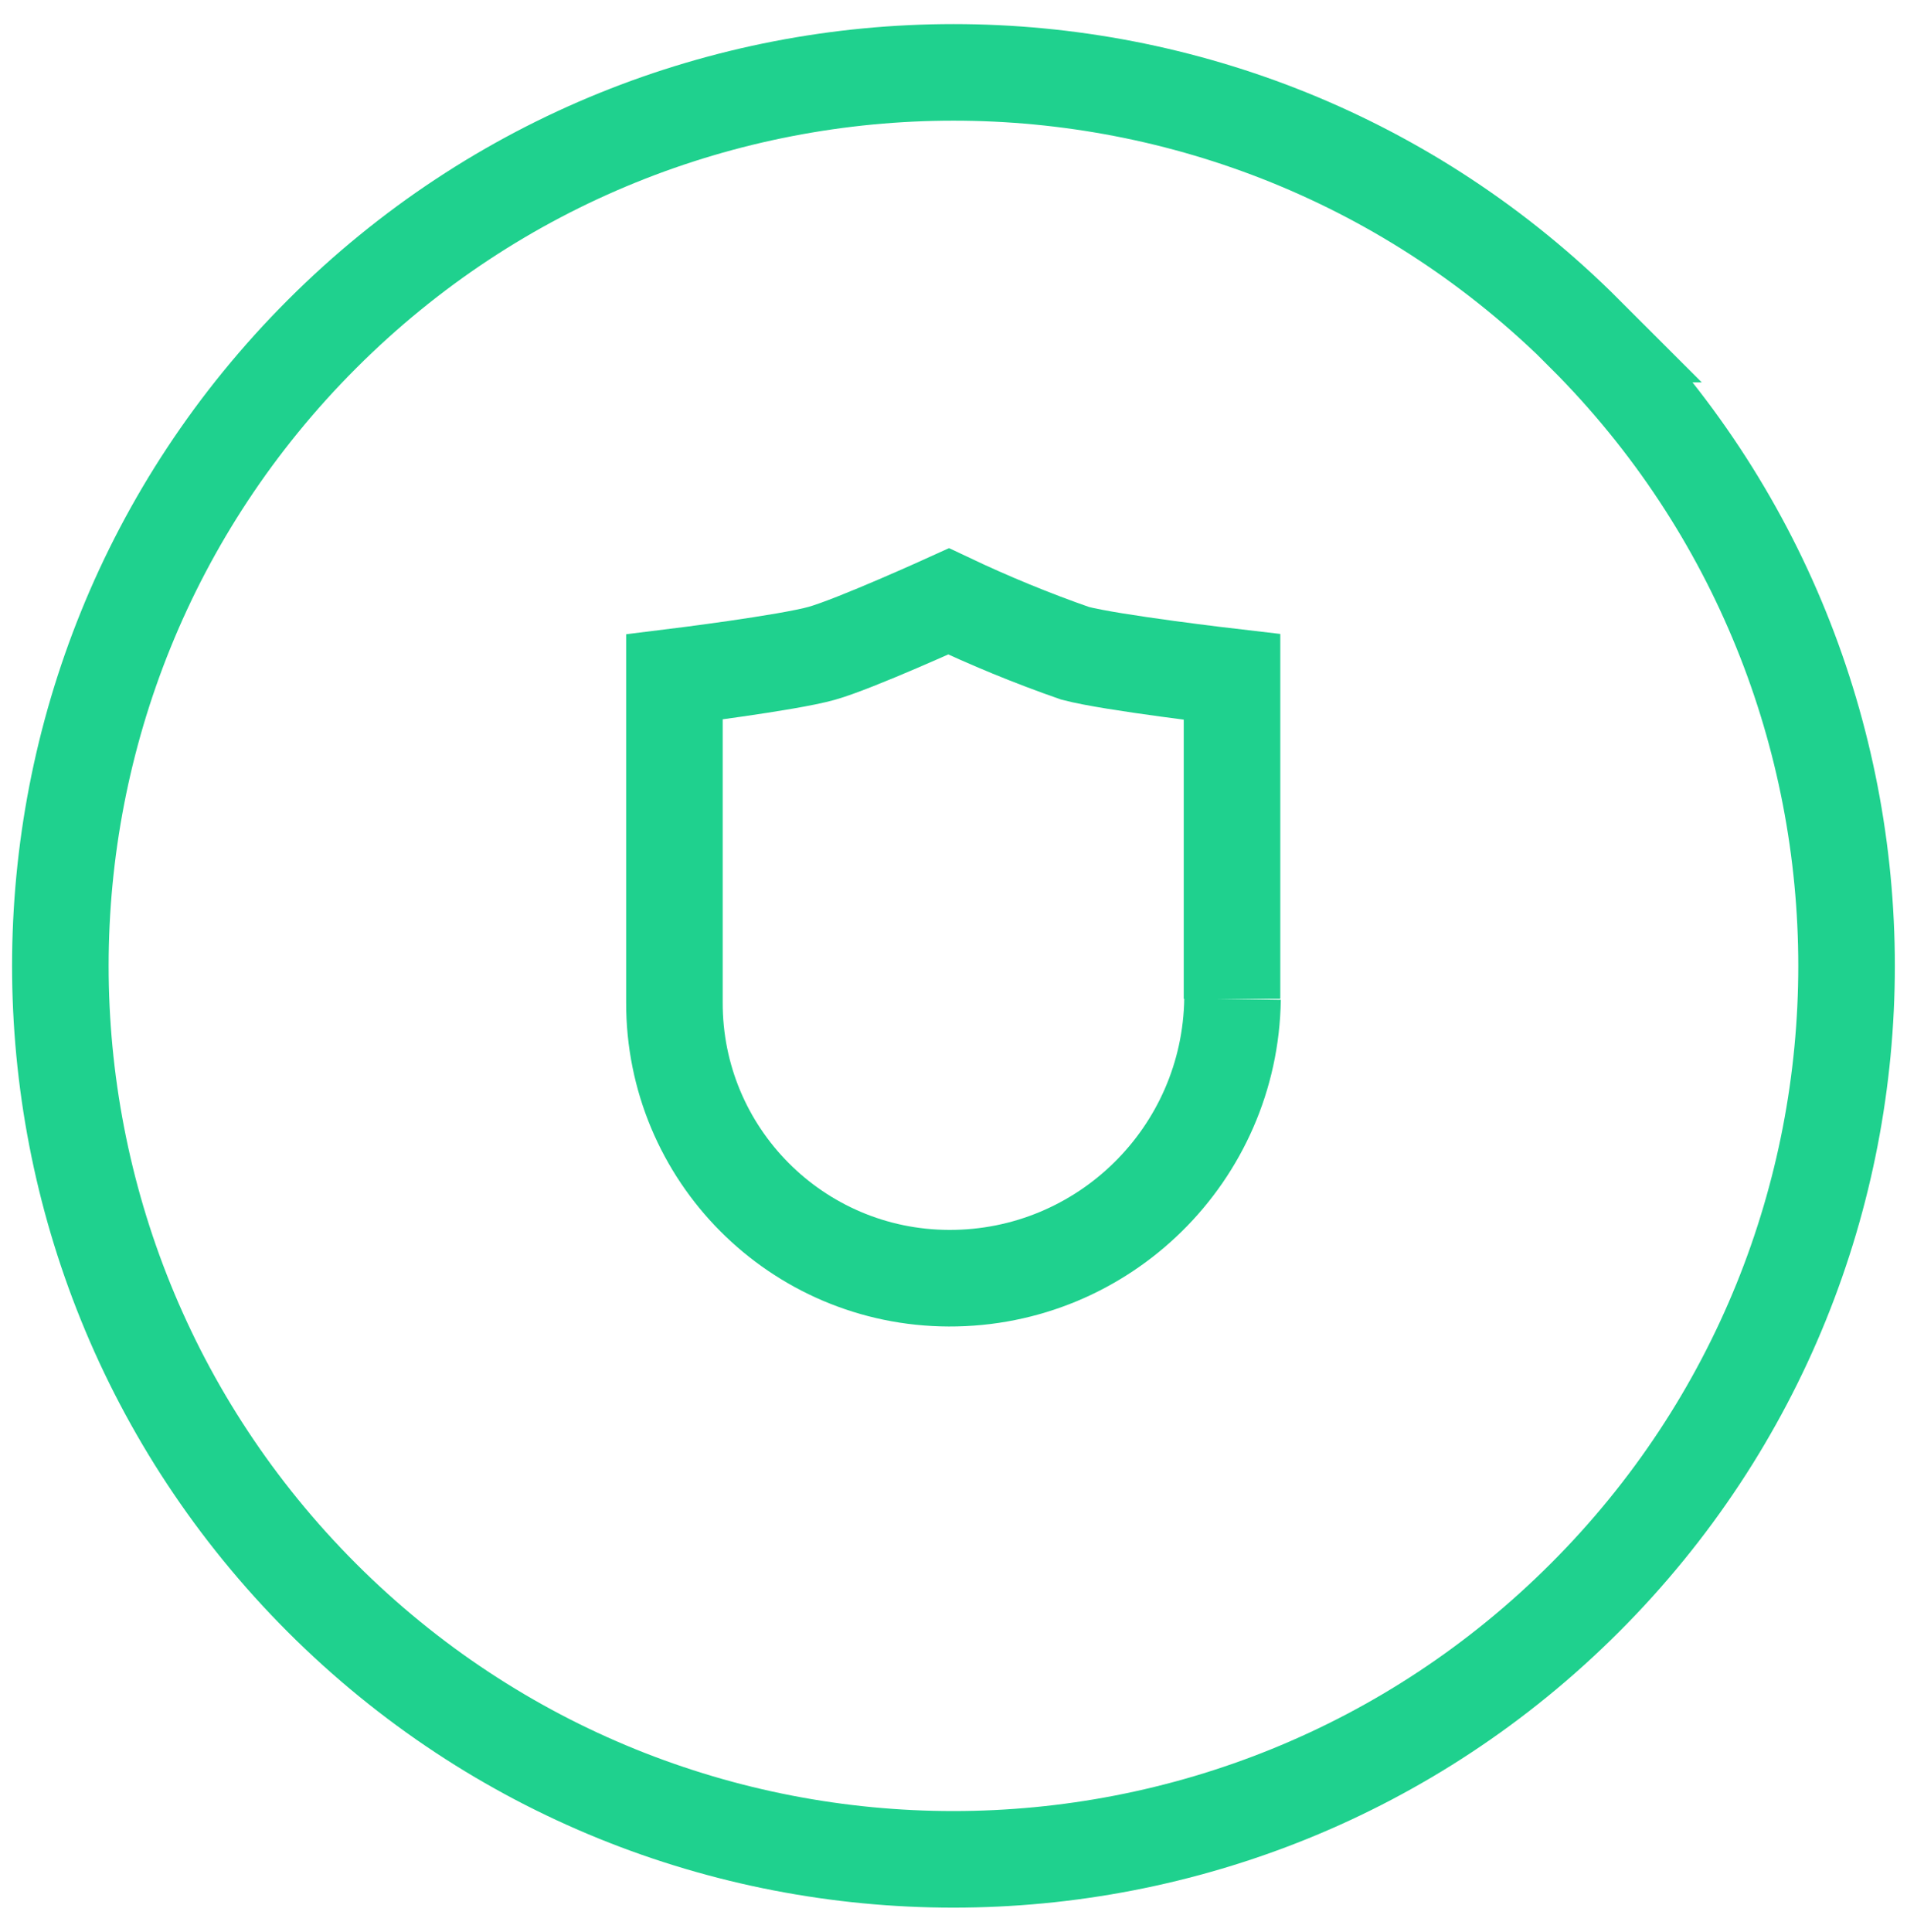
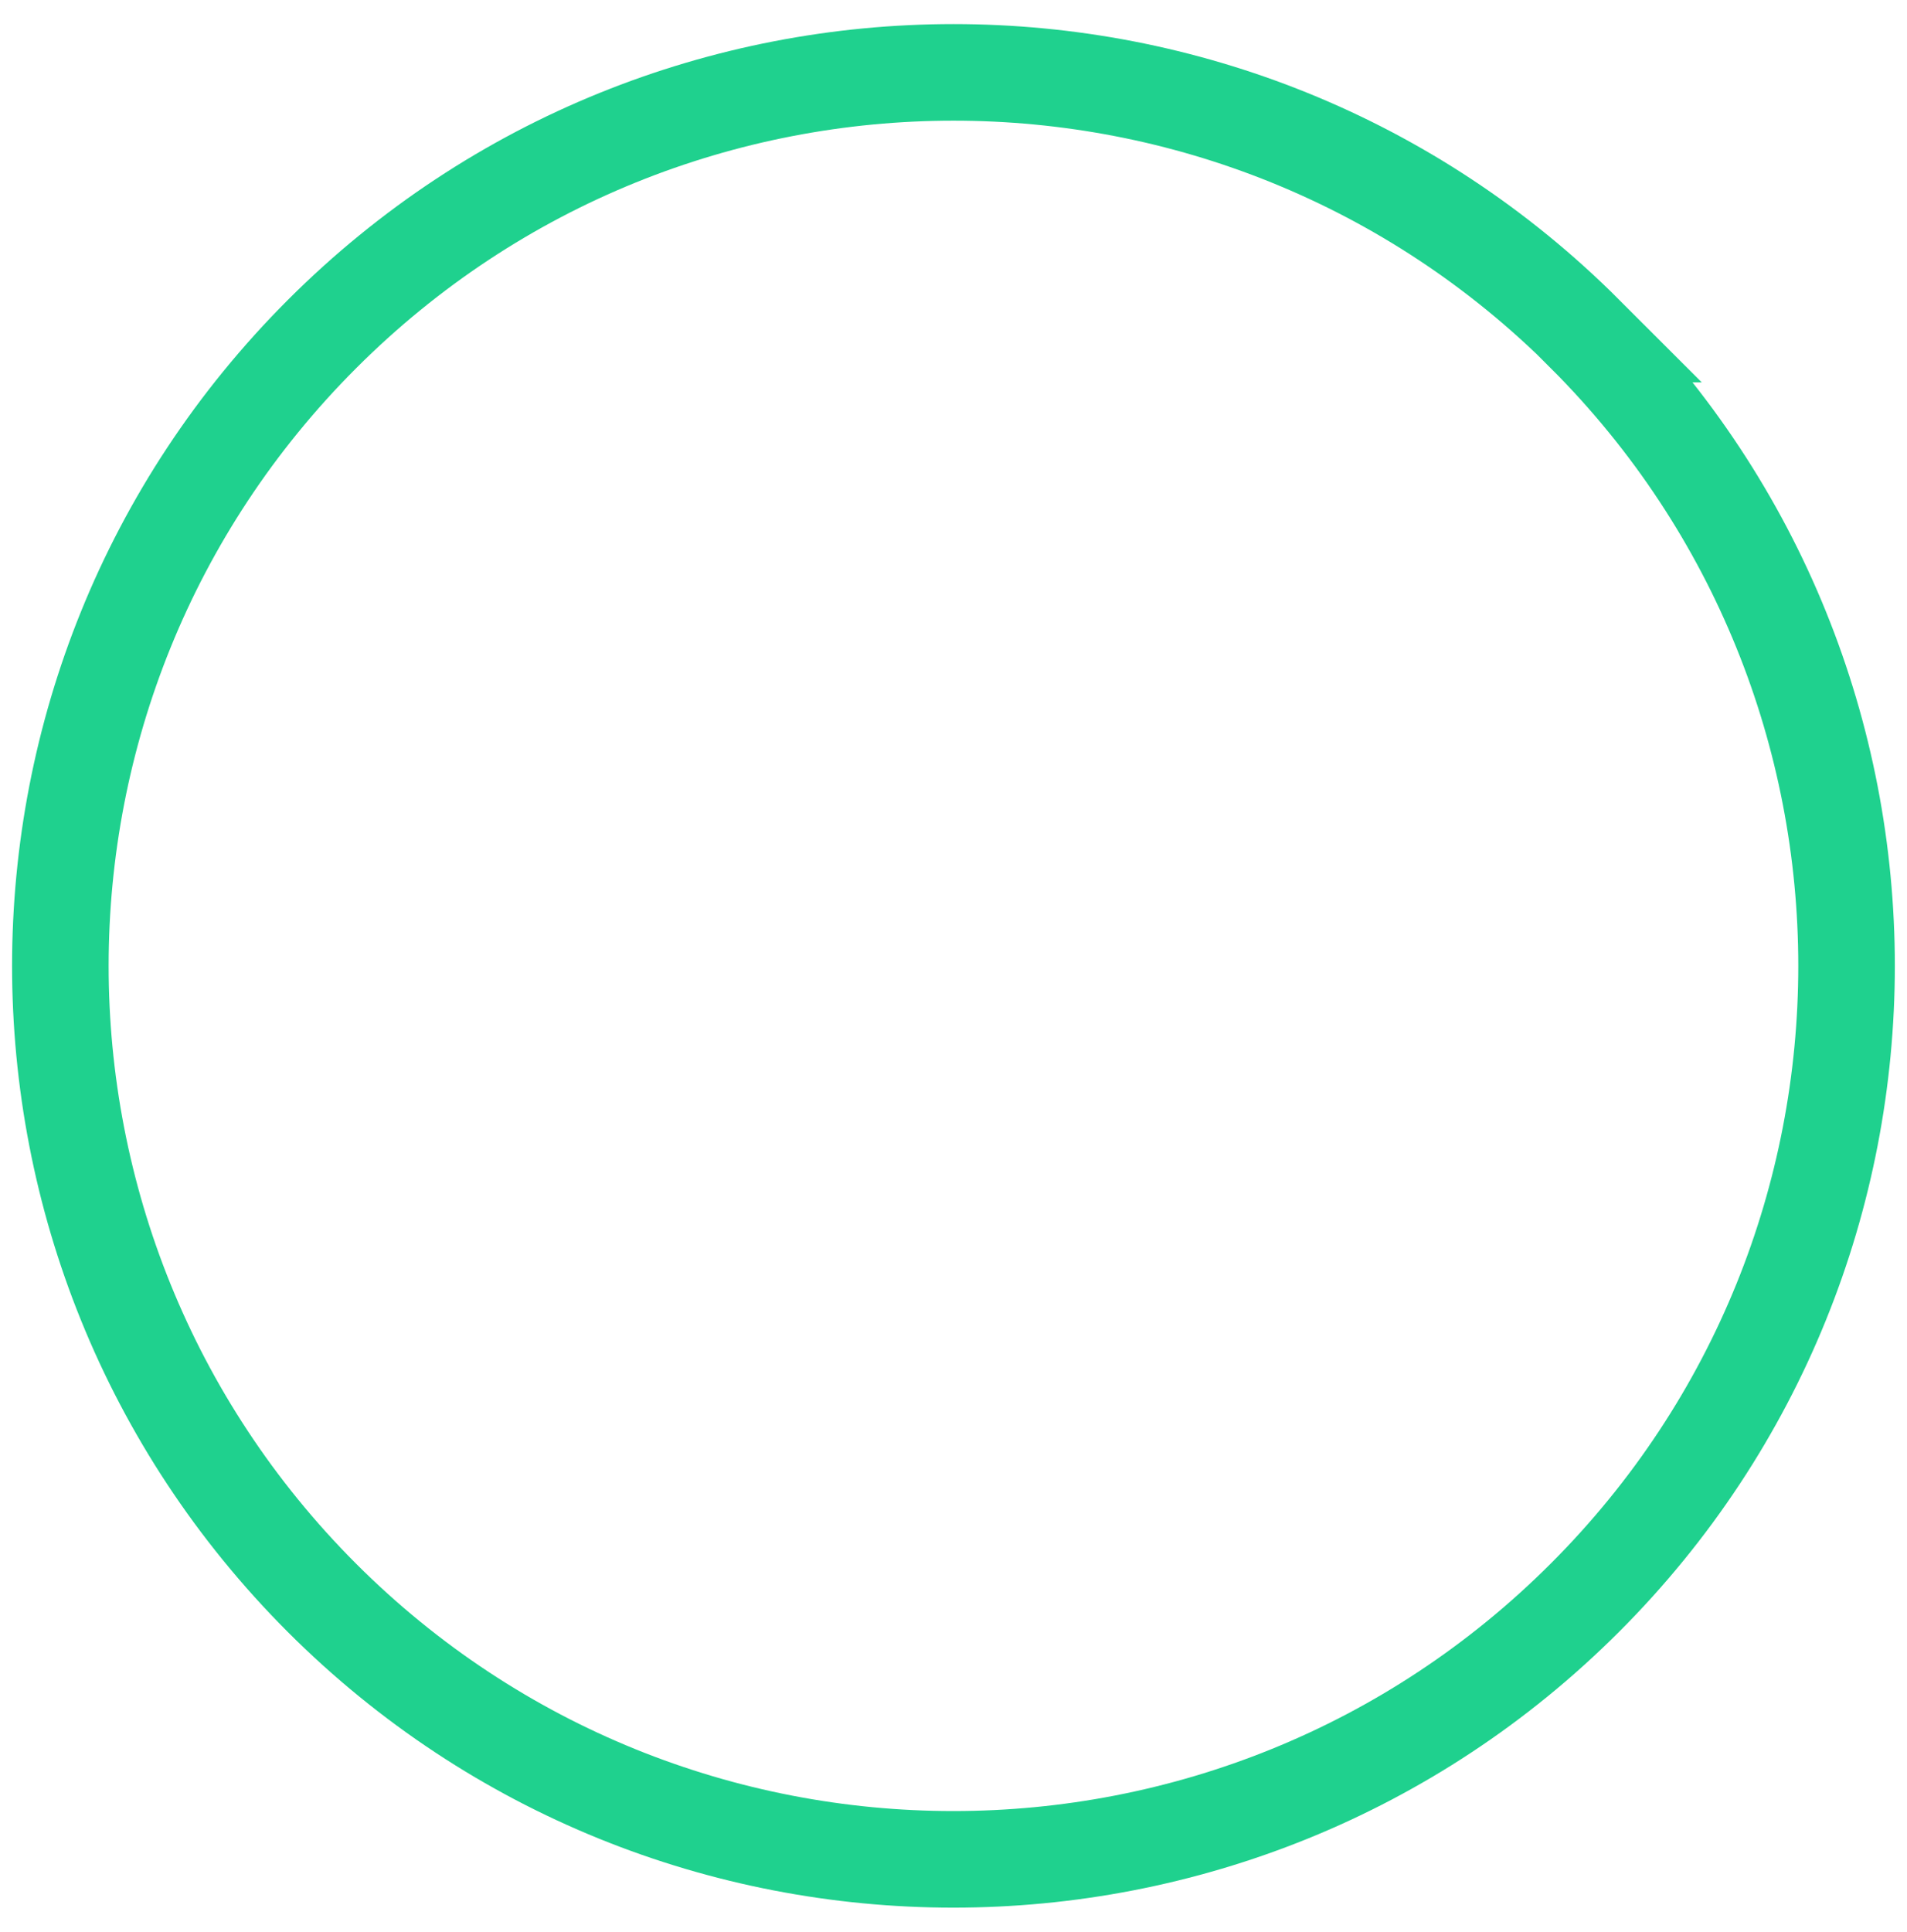
<svg xmlns="http://www.w3.org/2000/svg" width="79" height="80" viewBox="0 0 79 80" fill="none">
  <path d="M65.659 13.835C80.109 28.285 80.109 51.715 65.659 66.165C51.209 80.615 27.779 80.615 13.329 66.165C-1.111 51.705 -1.111 28.285 13.339 13.835C27.789 -0.615 51.219 -0.615 65.669 13.835H65.659Z" stroke="#1FD18E" stroke-width="4" />
-   <path d="M51.059 41.375C50.968 47.795 45.728 52.955 39.309 52.935C33.008 52.915 27.919 47.805 27.939 41.505C27.939 41.455 27.939 41.415 27.939 41.365V28.035C27.939 28.035 32.639 27.455 34.048 27.055C35.428 26.665 39.298 24.905 39.298 24.905C41.008 25.715 42.758 26.435 44.538 27.055C46.048 27.455 51.038 28.035 51.038 28.035V41.365" stroke="#1FD18E" stroke-width="4" />
</svg>